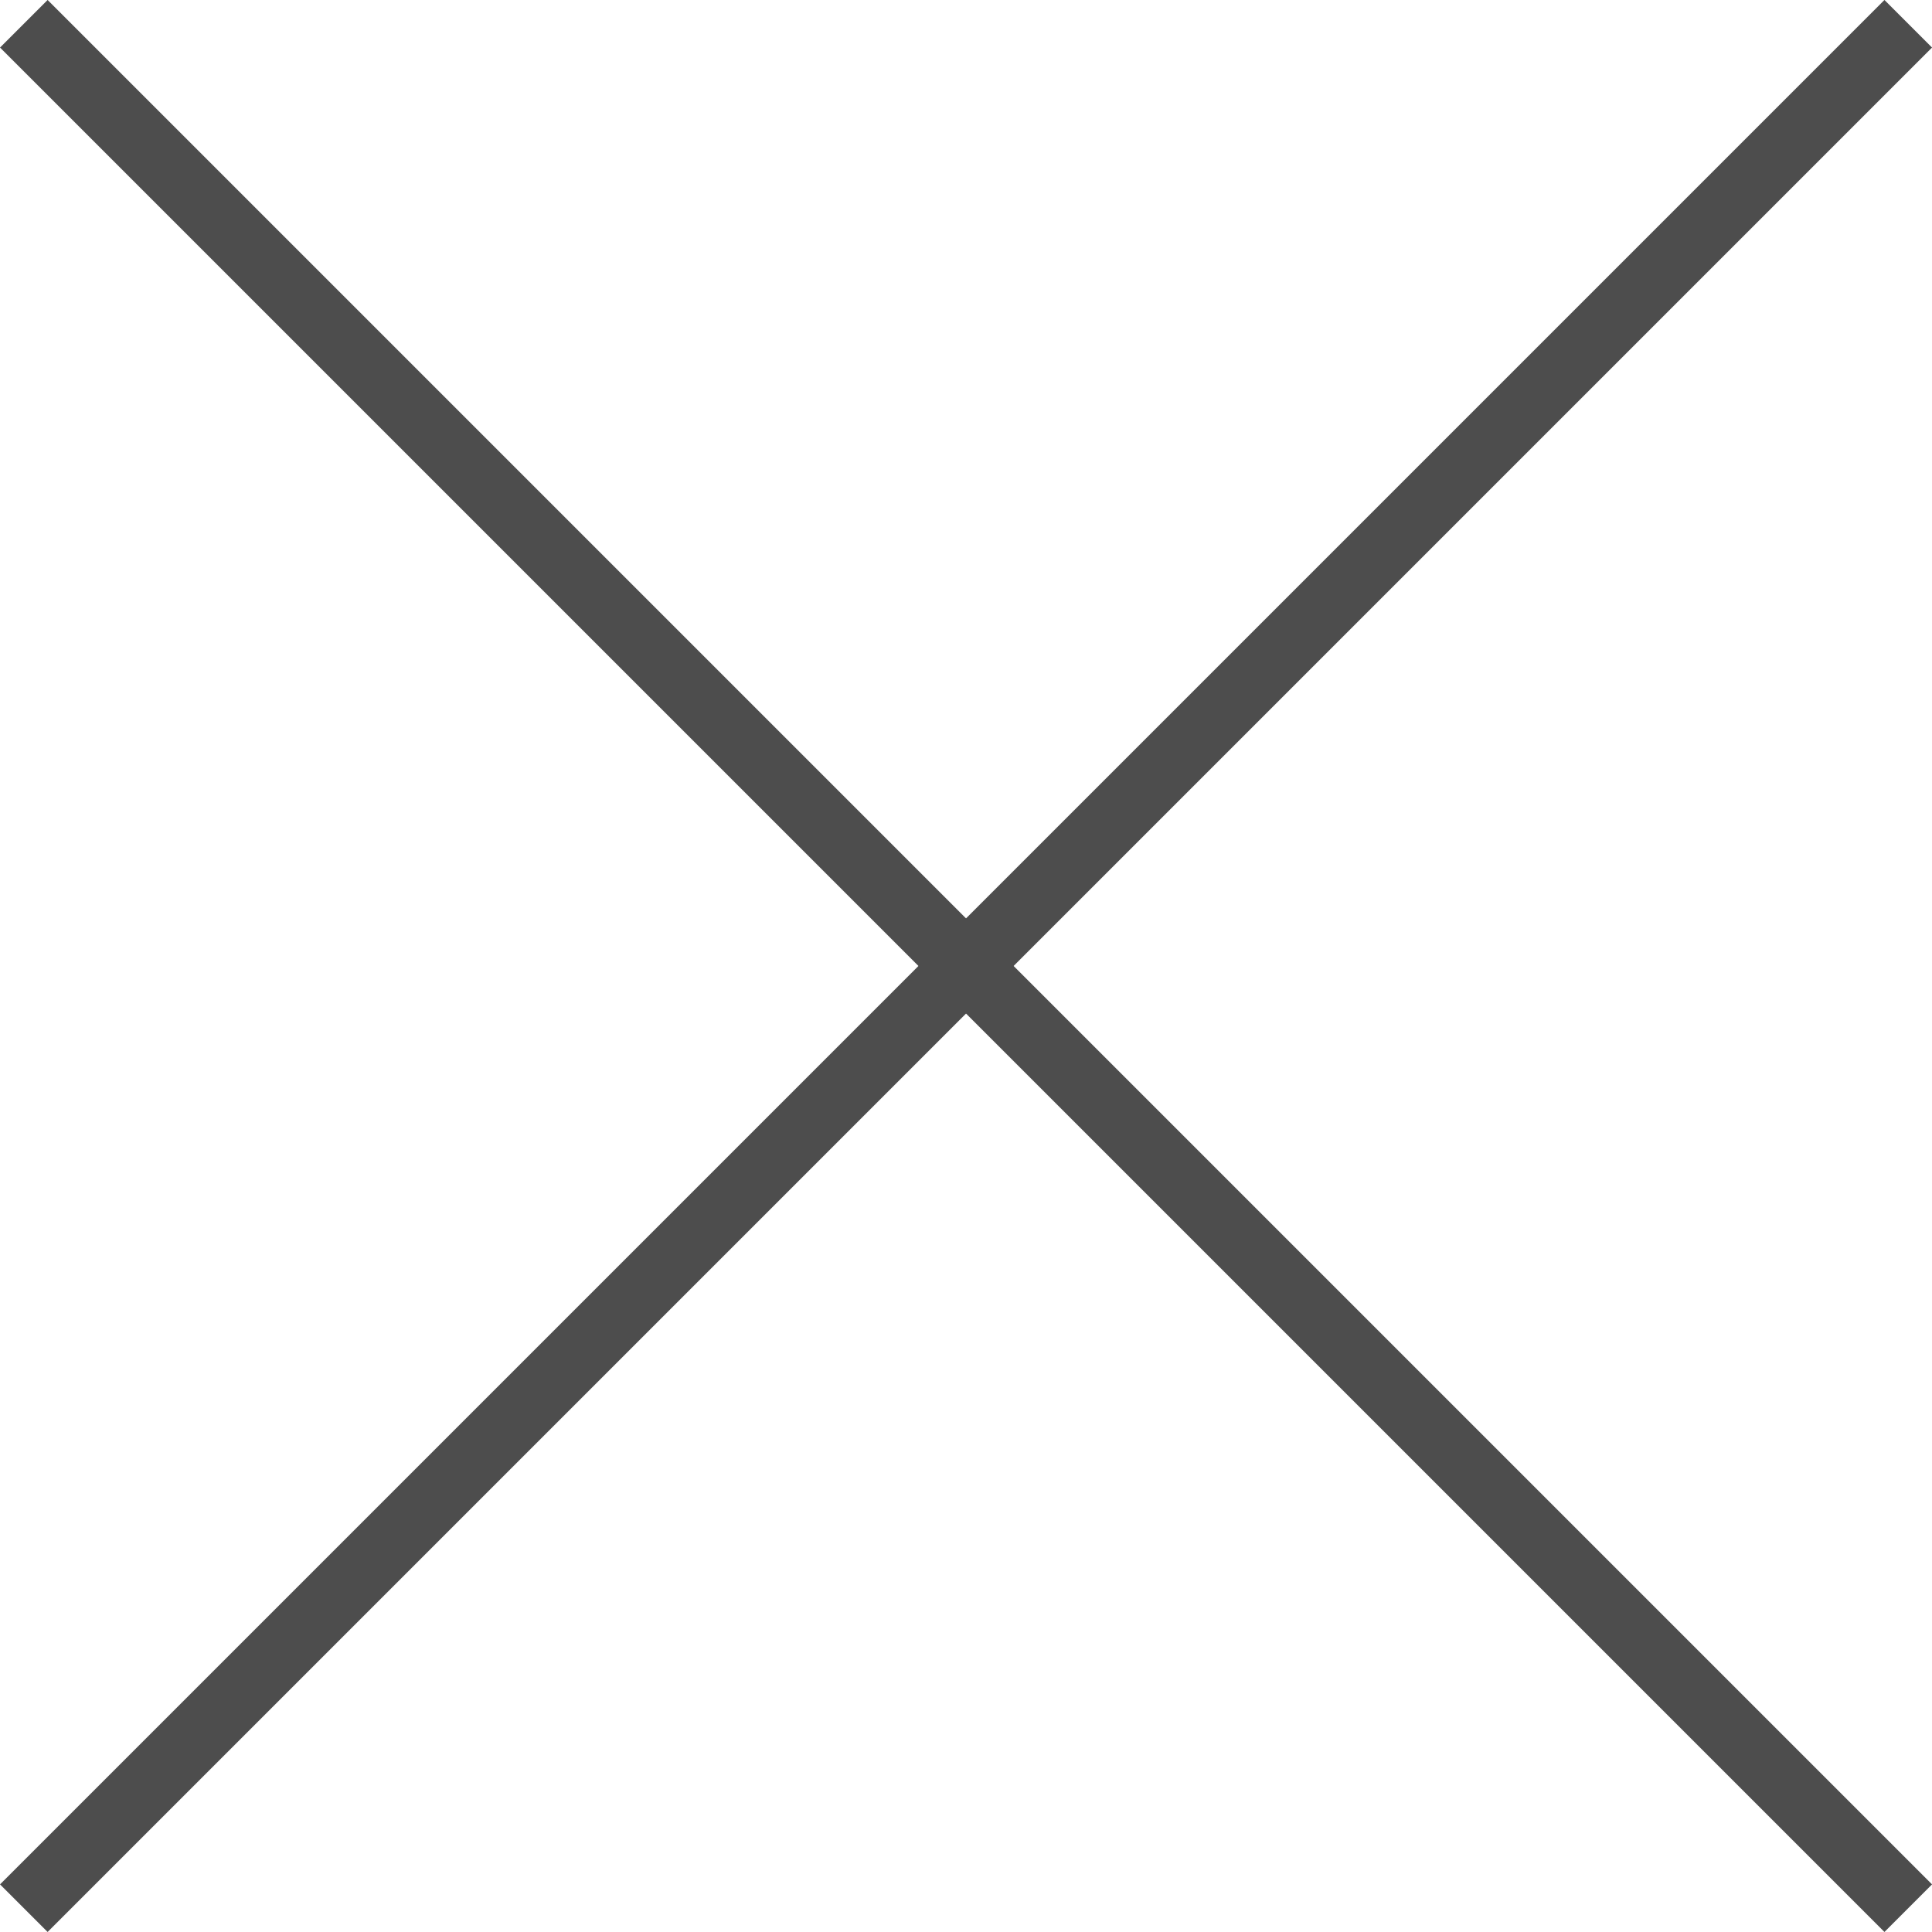
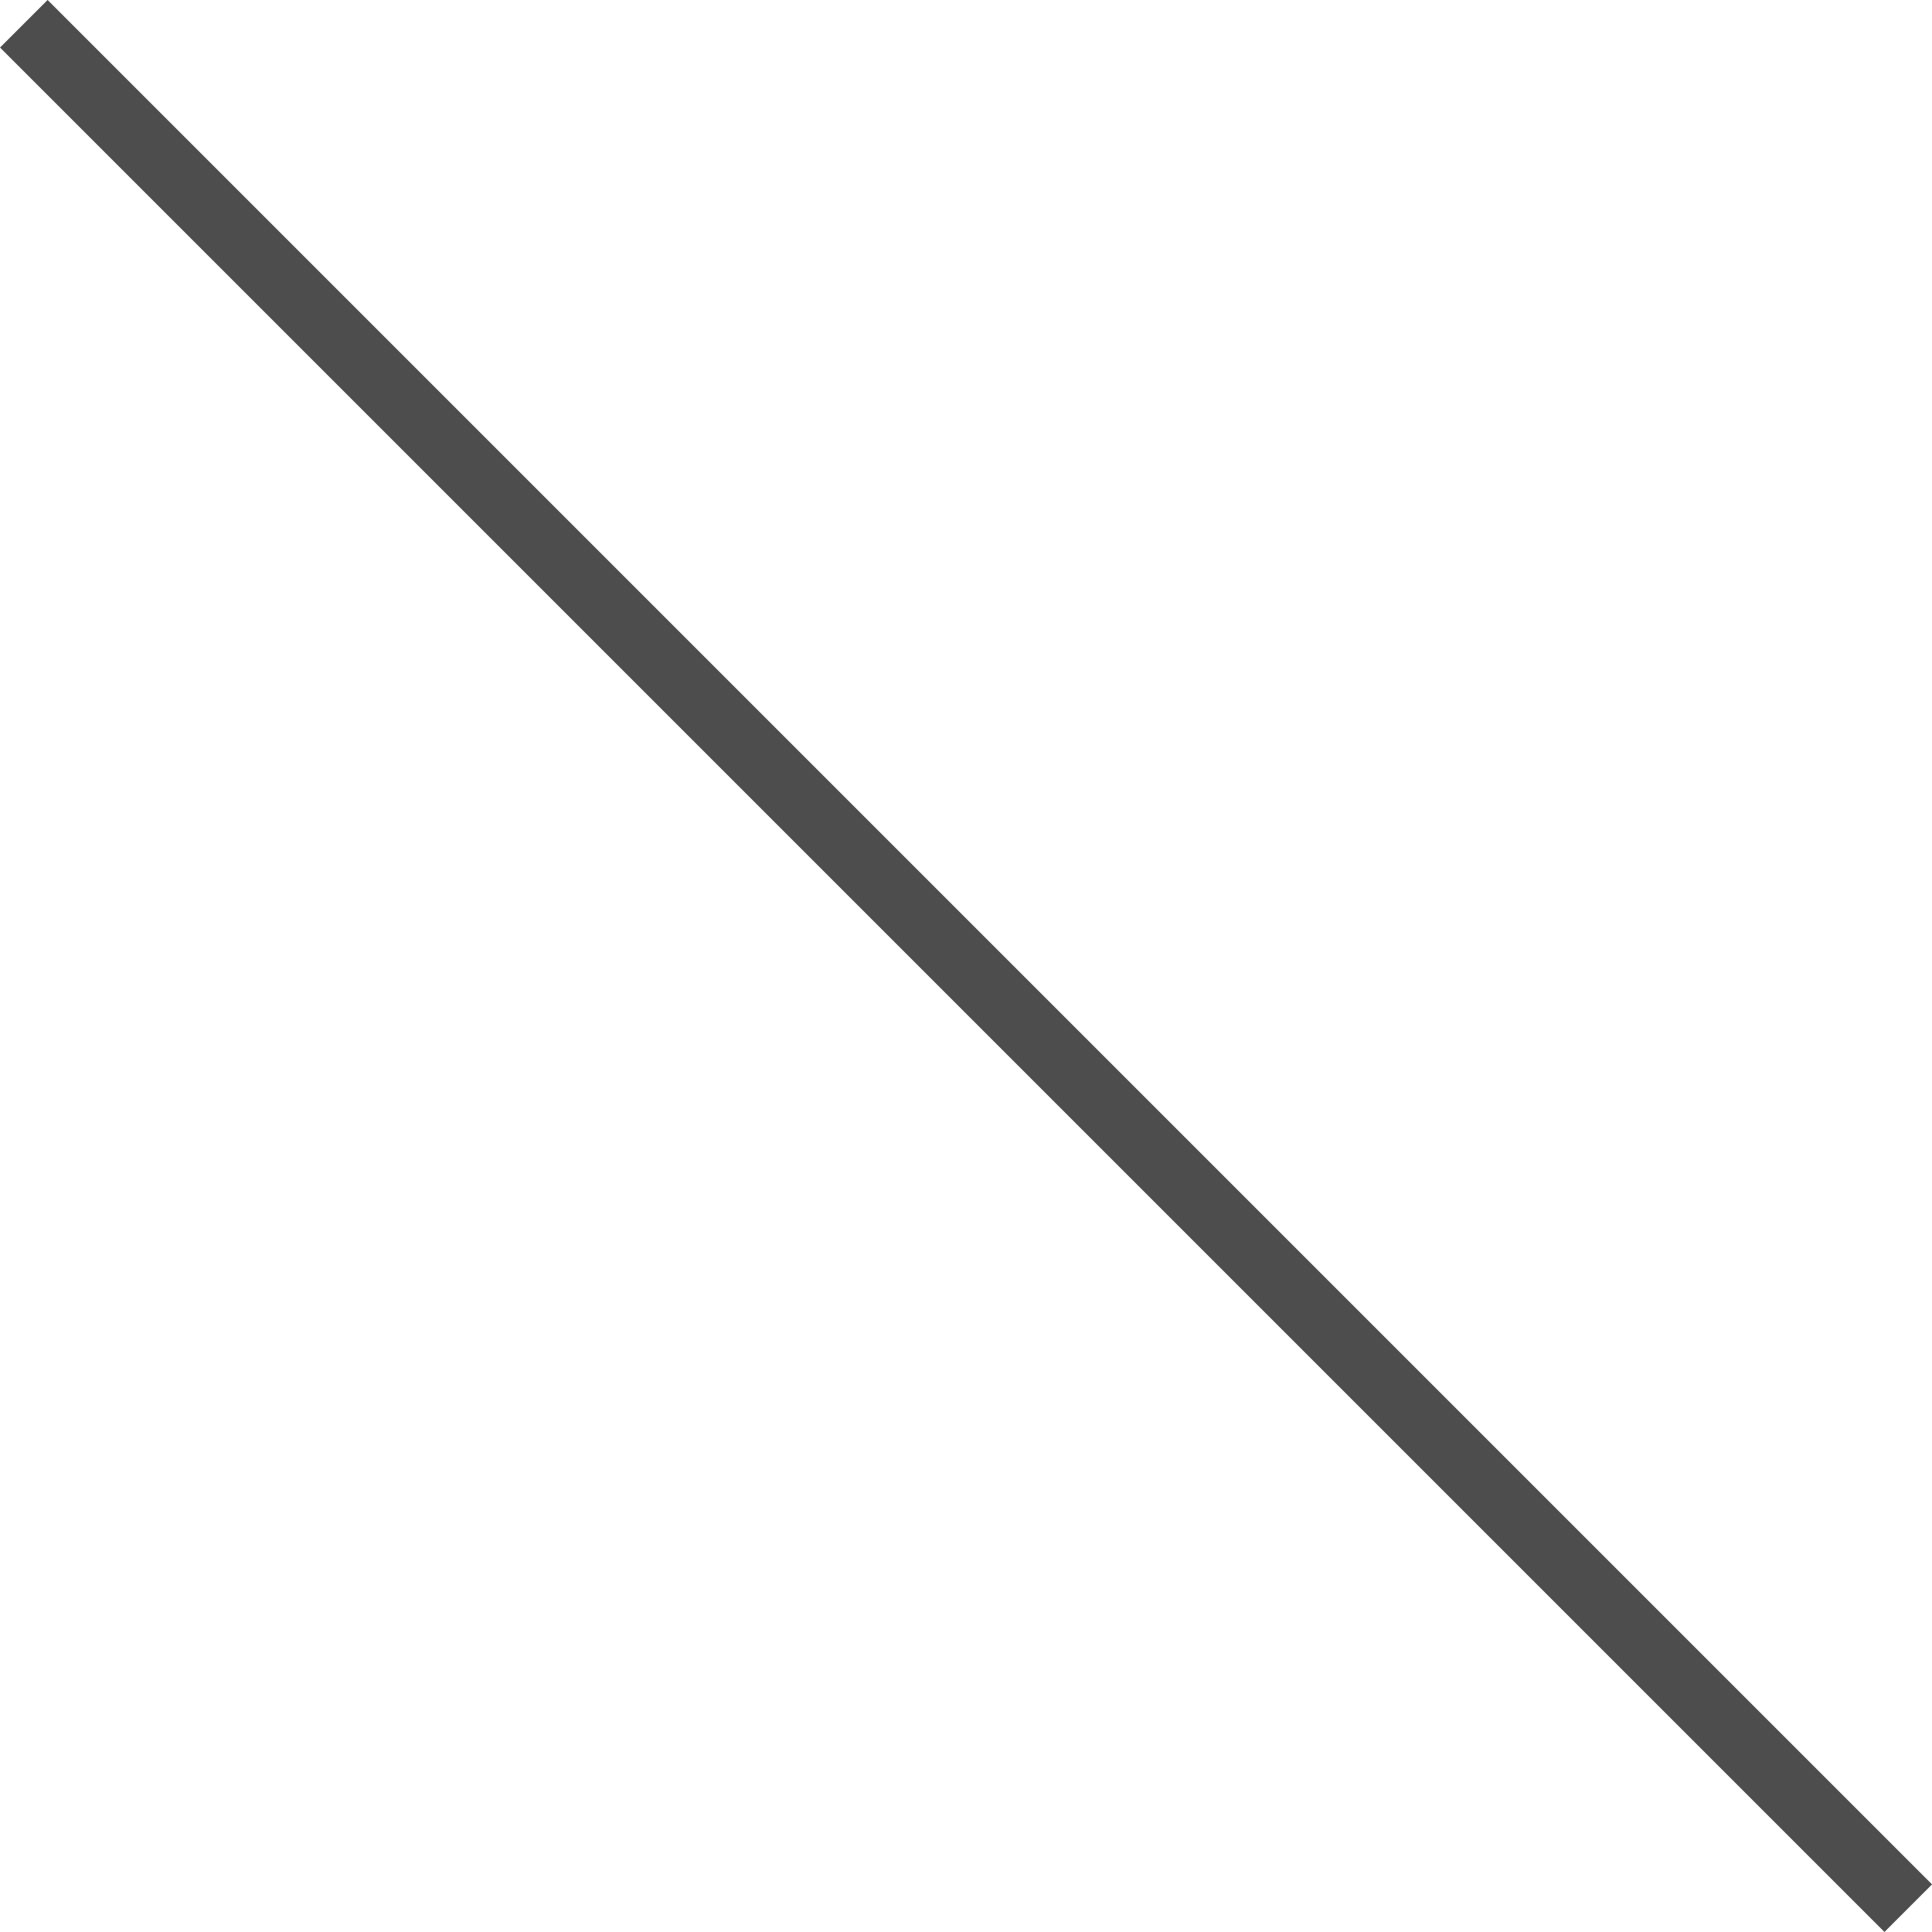
<svg xmlns="http://www.w3.org/2000/svg" width="28.707" height="28.707">
  <g data-name="Group 6">
    <g data-name="Group 4">
-       <path data-name="Line 1" fill="none" stroke="#4d4d4d" stroke-miterlimit="10" d="M.354 28.353l28-28" />
-     </g>
+       </g>
    <g data-name="Group 5">
      <path data-name="Line 2" fill="none" stroke="#4d4d4d" stroke-miterlimit="10" d="M28.354 28.353l-28-28" />
    </g>
  </g>
</svg>